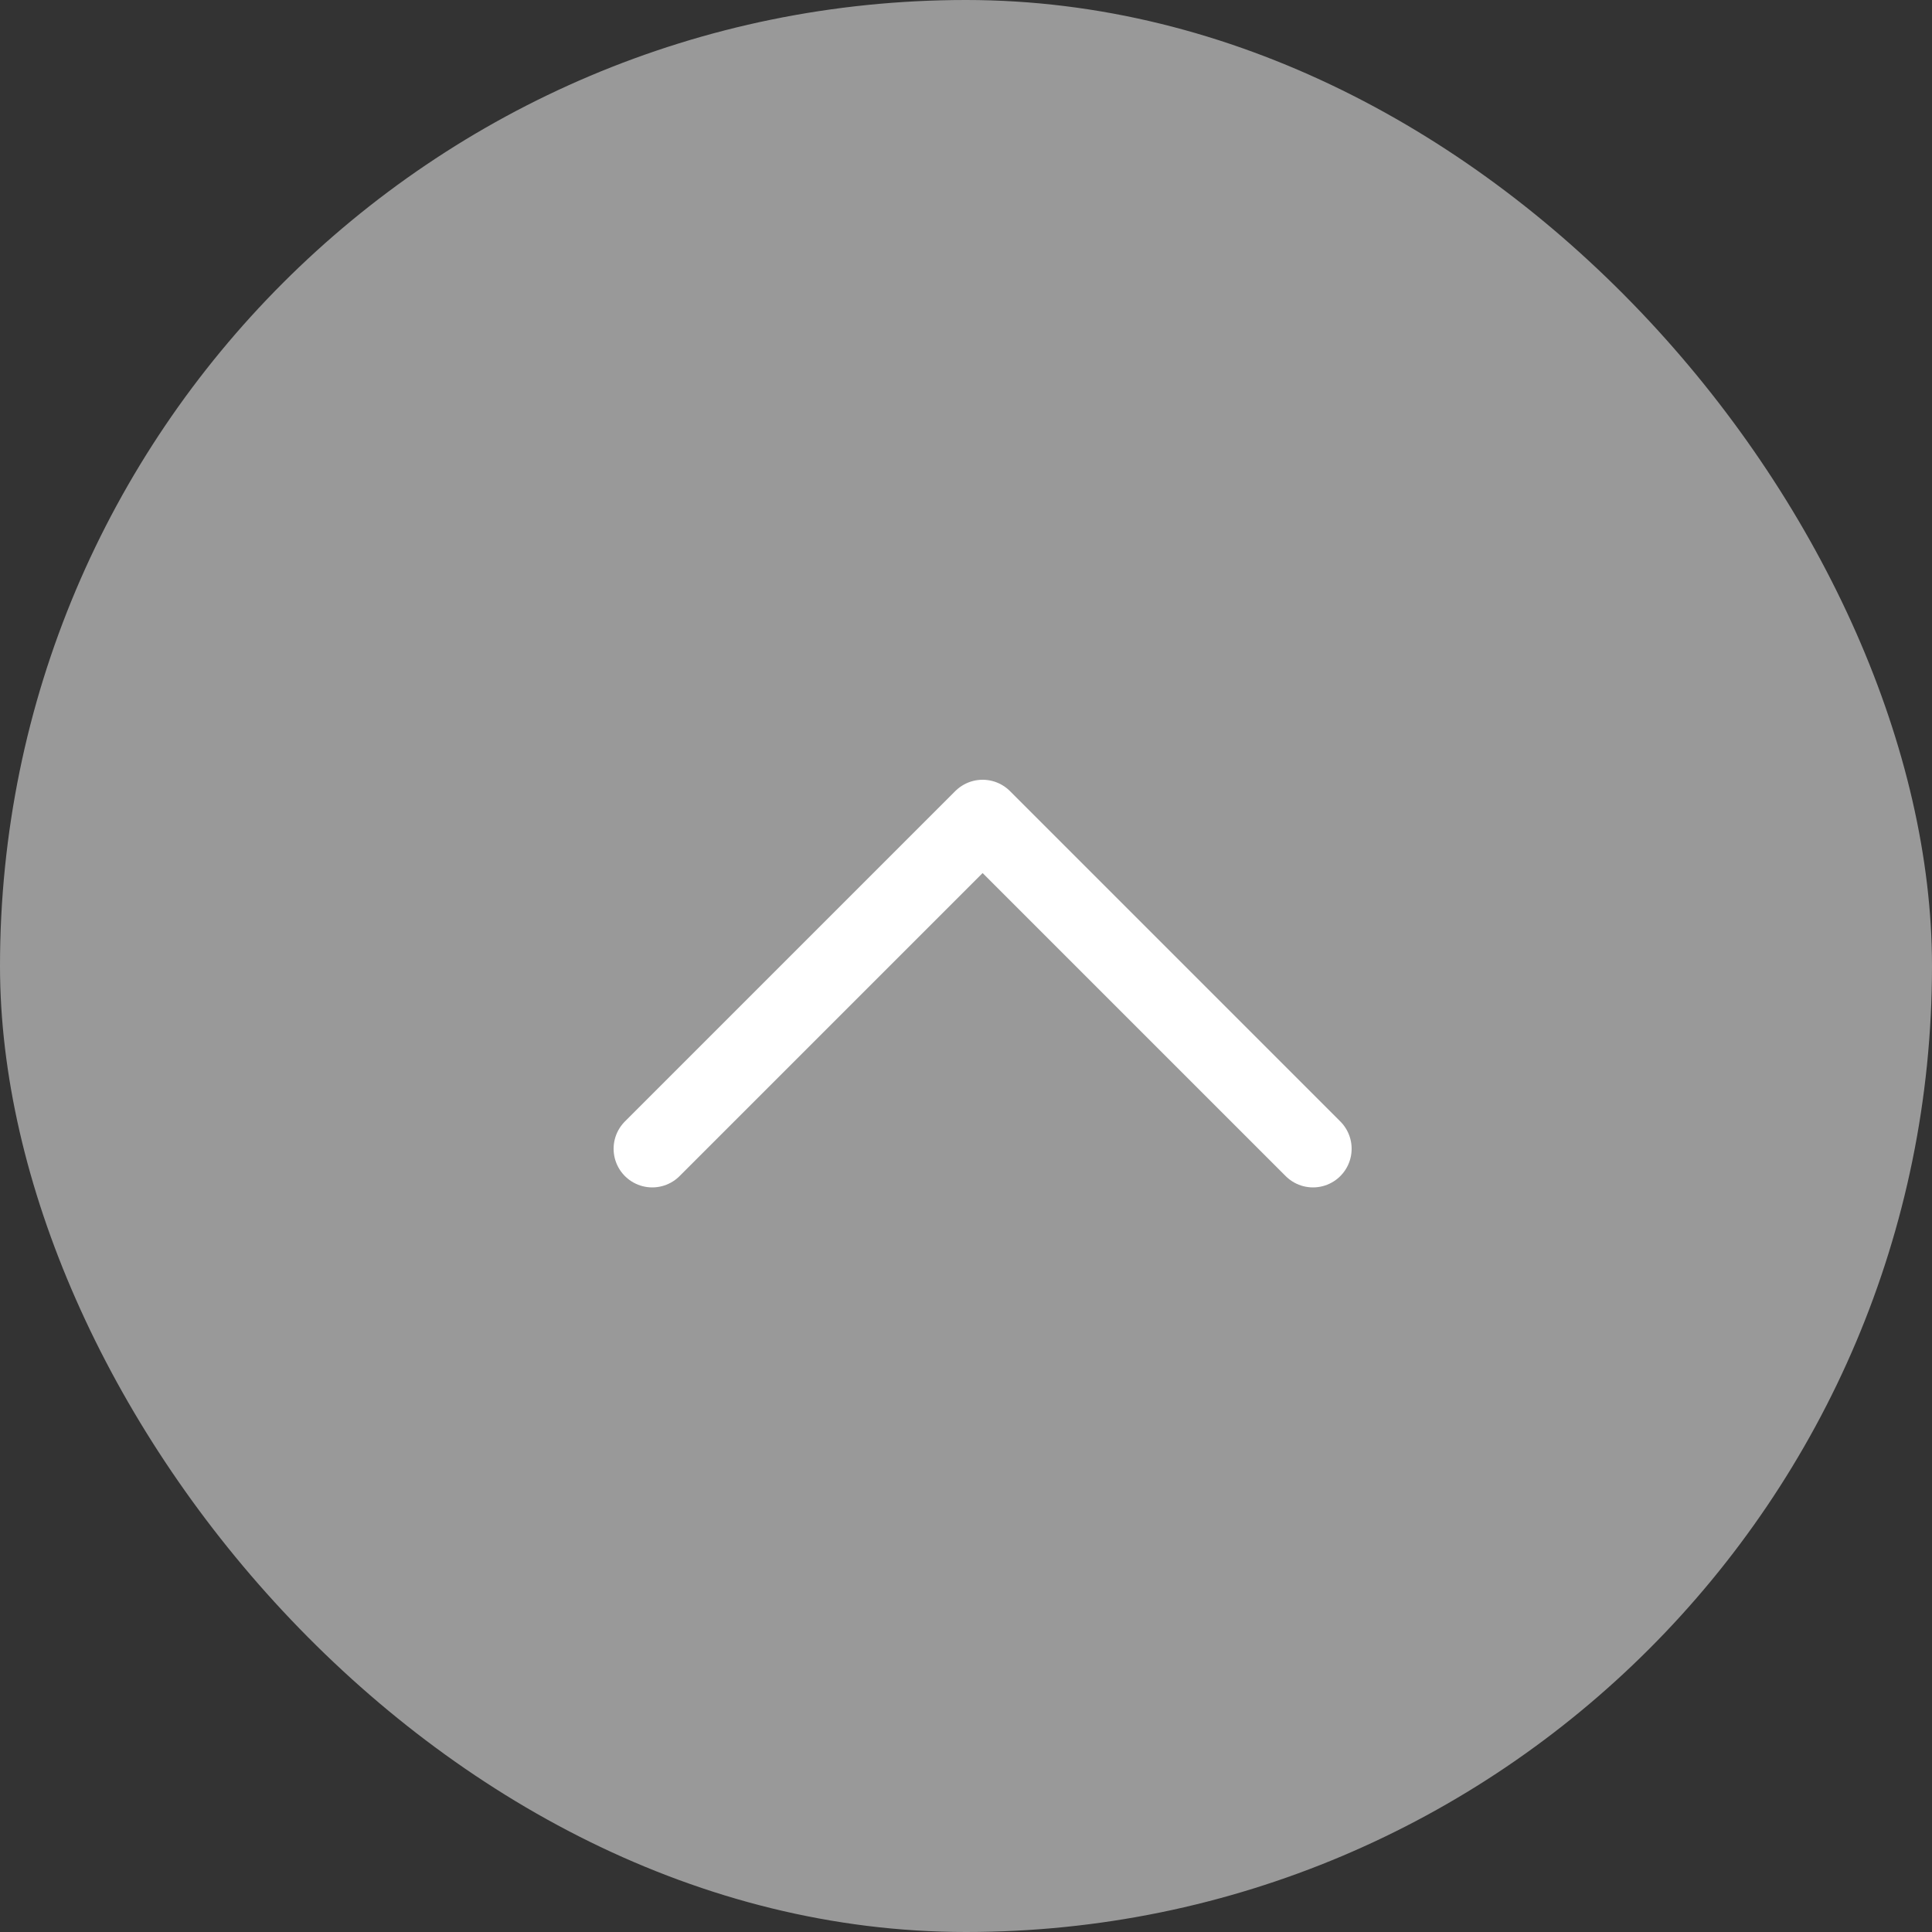
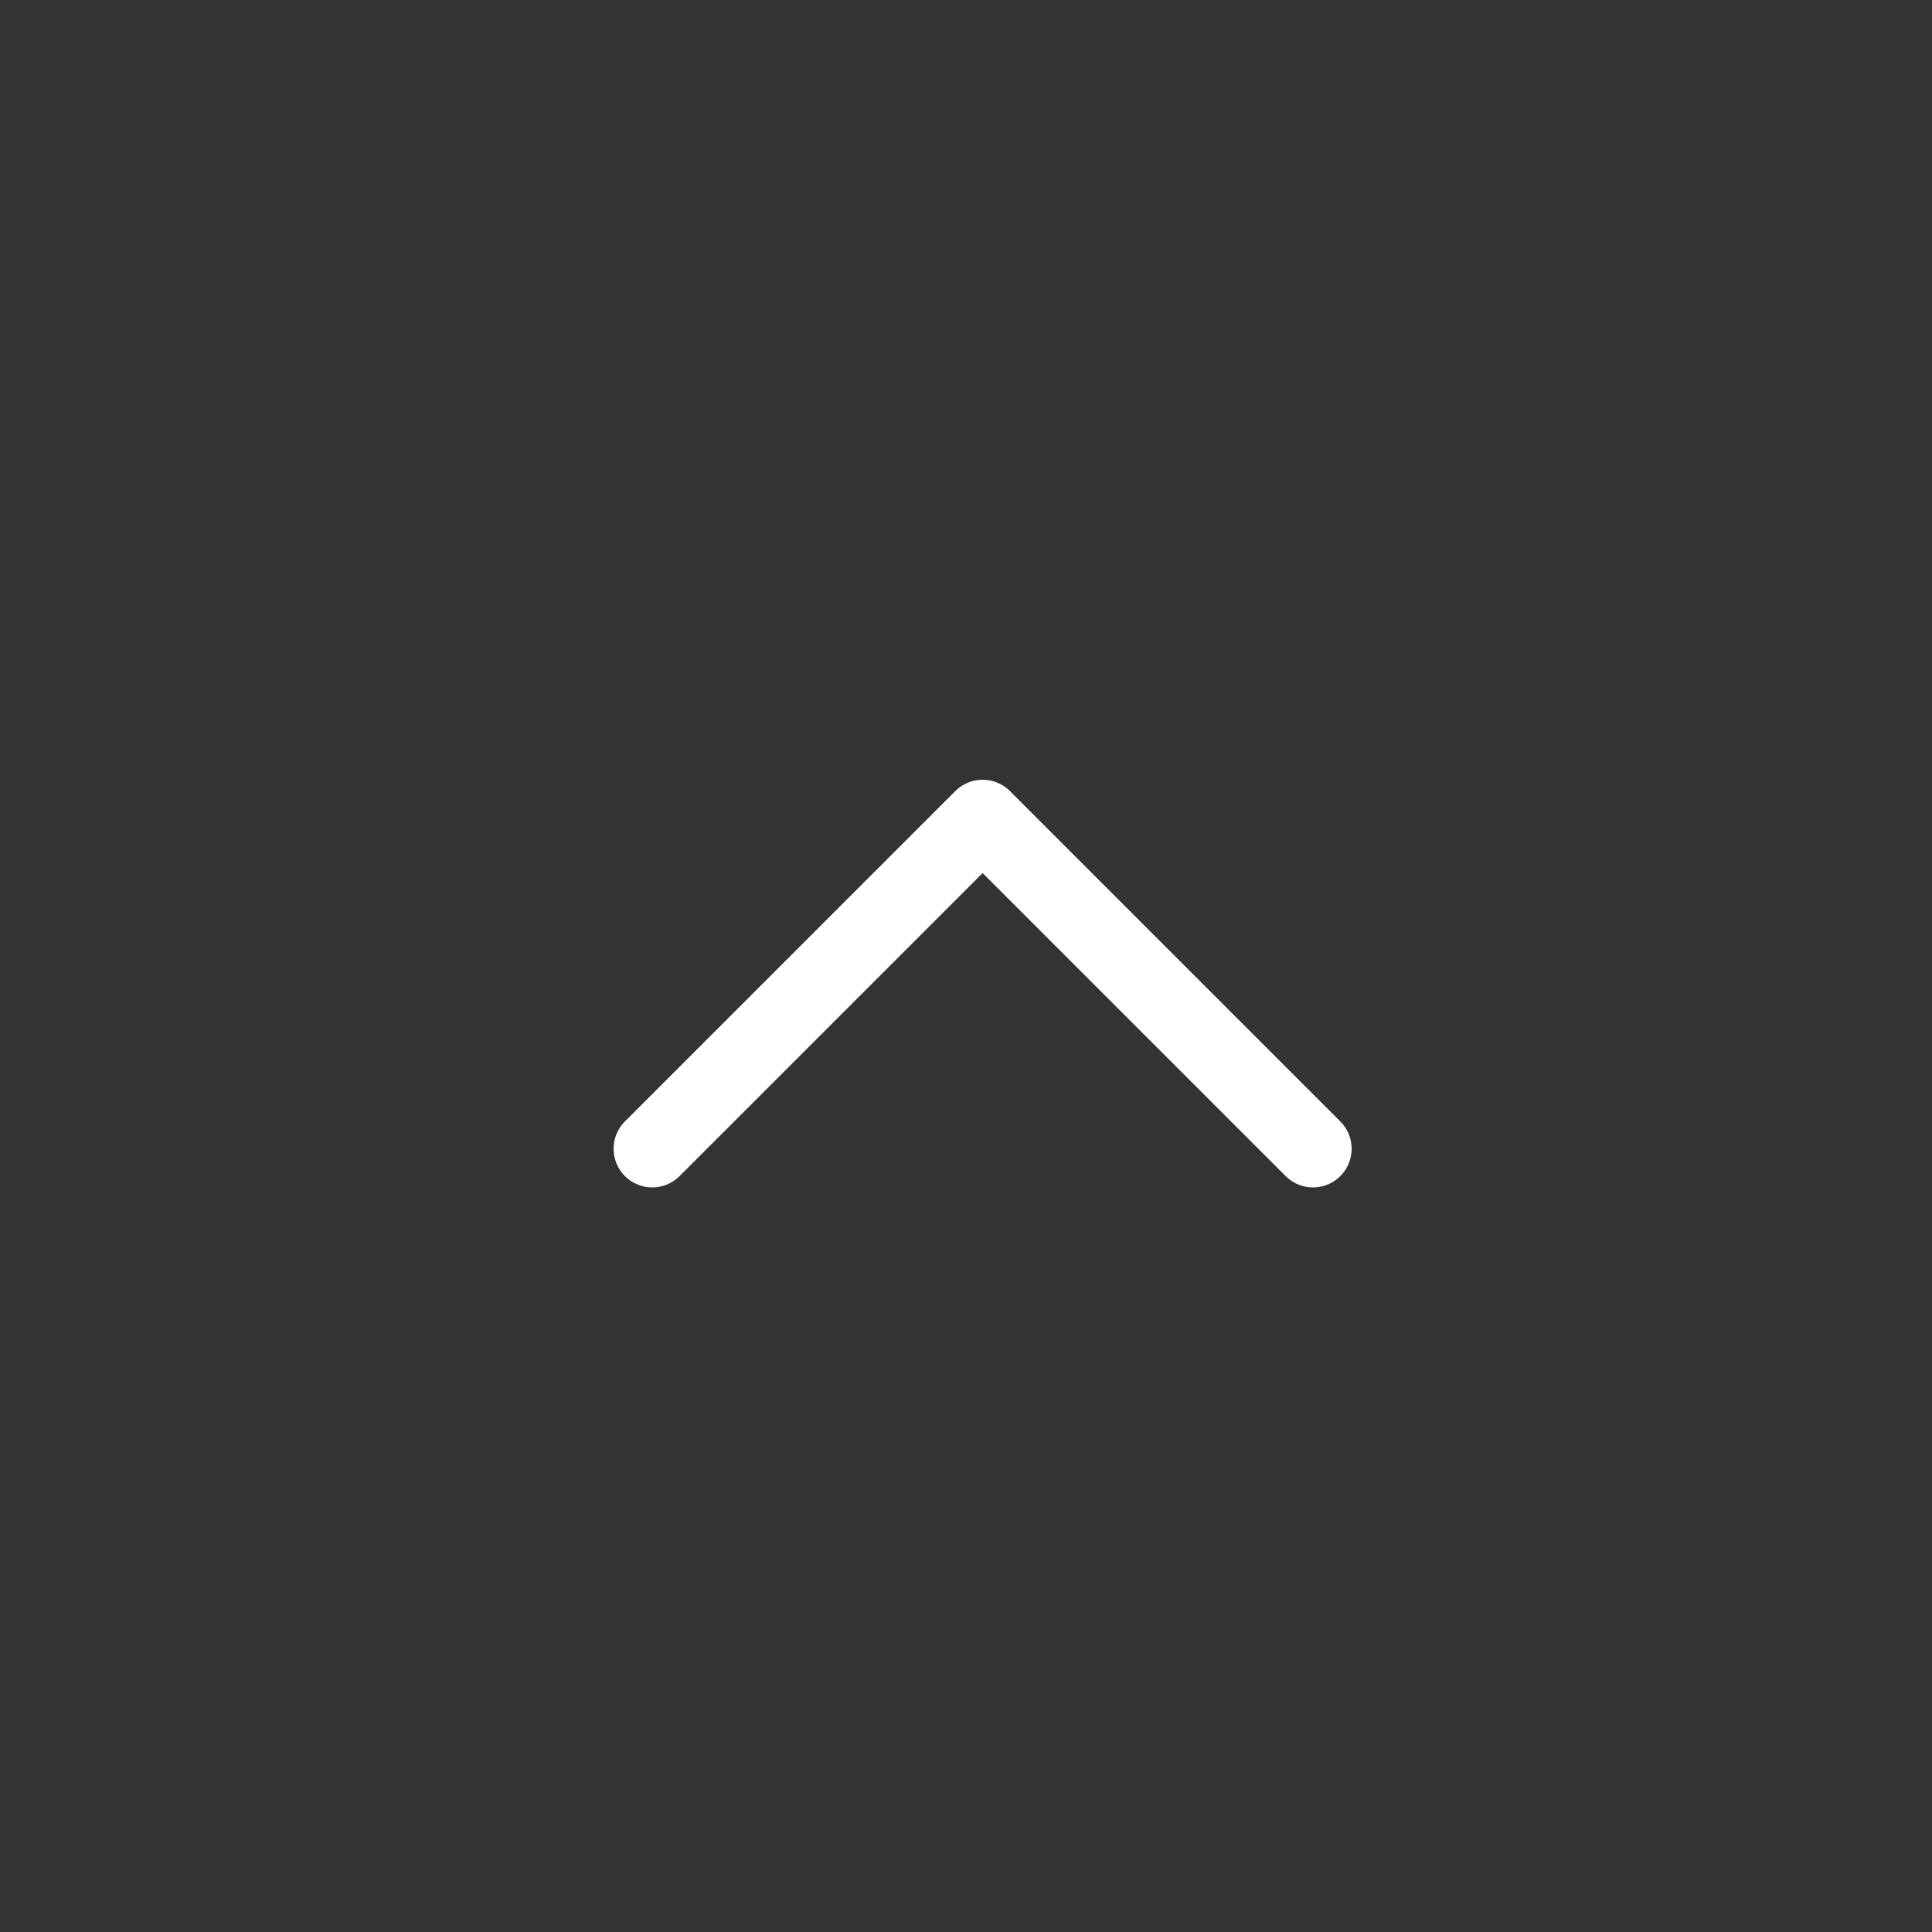
<svg xmlns="http://www.w3.org/2000/svg" id="_レイヤー_1" data-name="レイヤー_1" version="1.1" viewBox="0 0 50 50">
  <rect x="0" y="0" width="50" height="50" fill="#333333" stroke="none" />
  <defs>
    <style>
      .st0 {
        fill: none;
        stroke: #fff;
        stroke-linecap: round;
        stroke-linejoin: round;
        stroke-width: 2px;
      }

      .st1 {
        fill: #999;
      }
    </style>
  </defs>
-   <rect id="_長方形_122" data-name="長方形_122" class="st1" x="0" y="0" width="50" height="50" rx="25" ry="25" />
  <path id="_パス_112" data-name="パス_112" class="st0" d="M16.88,29.73l8.55-8.55,8.55,8.55" />
</svg>